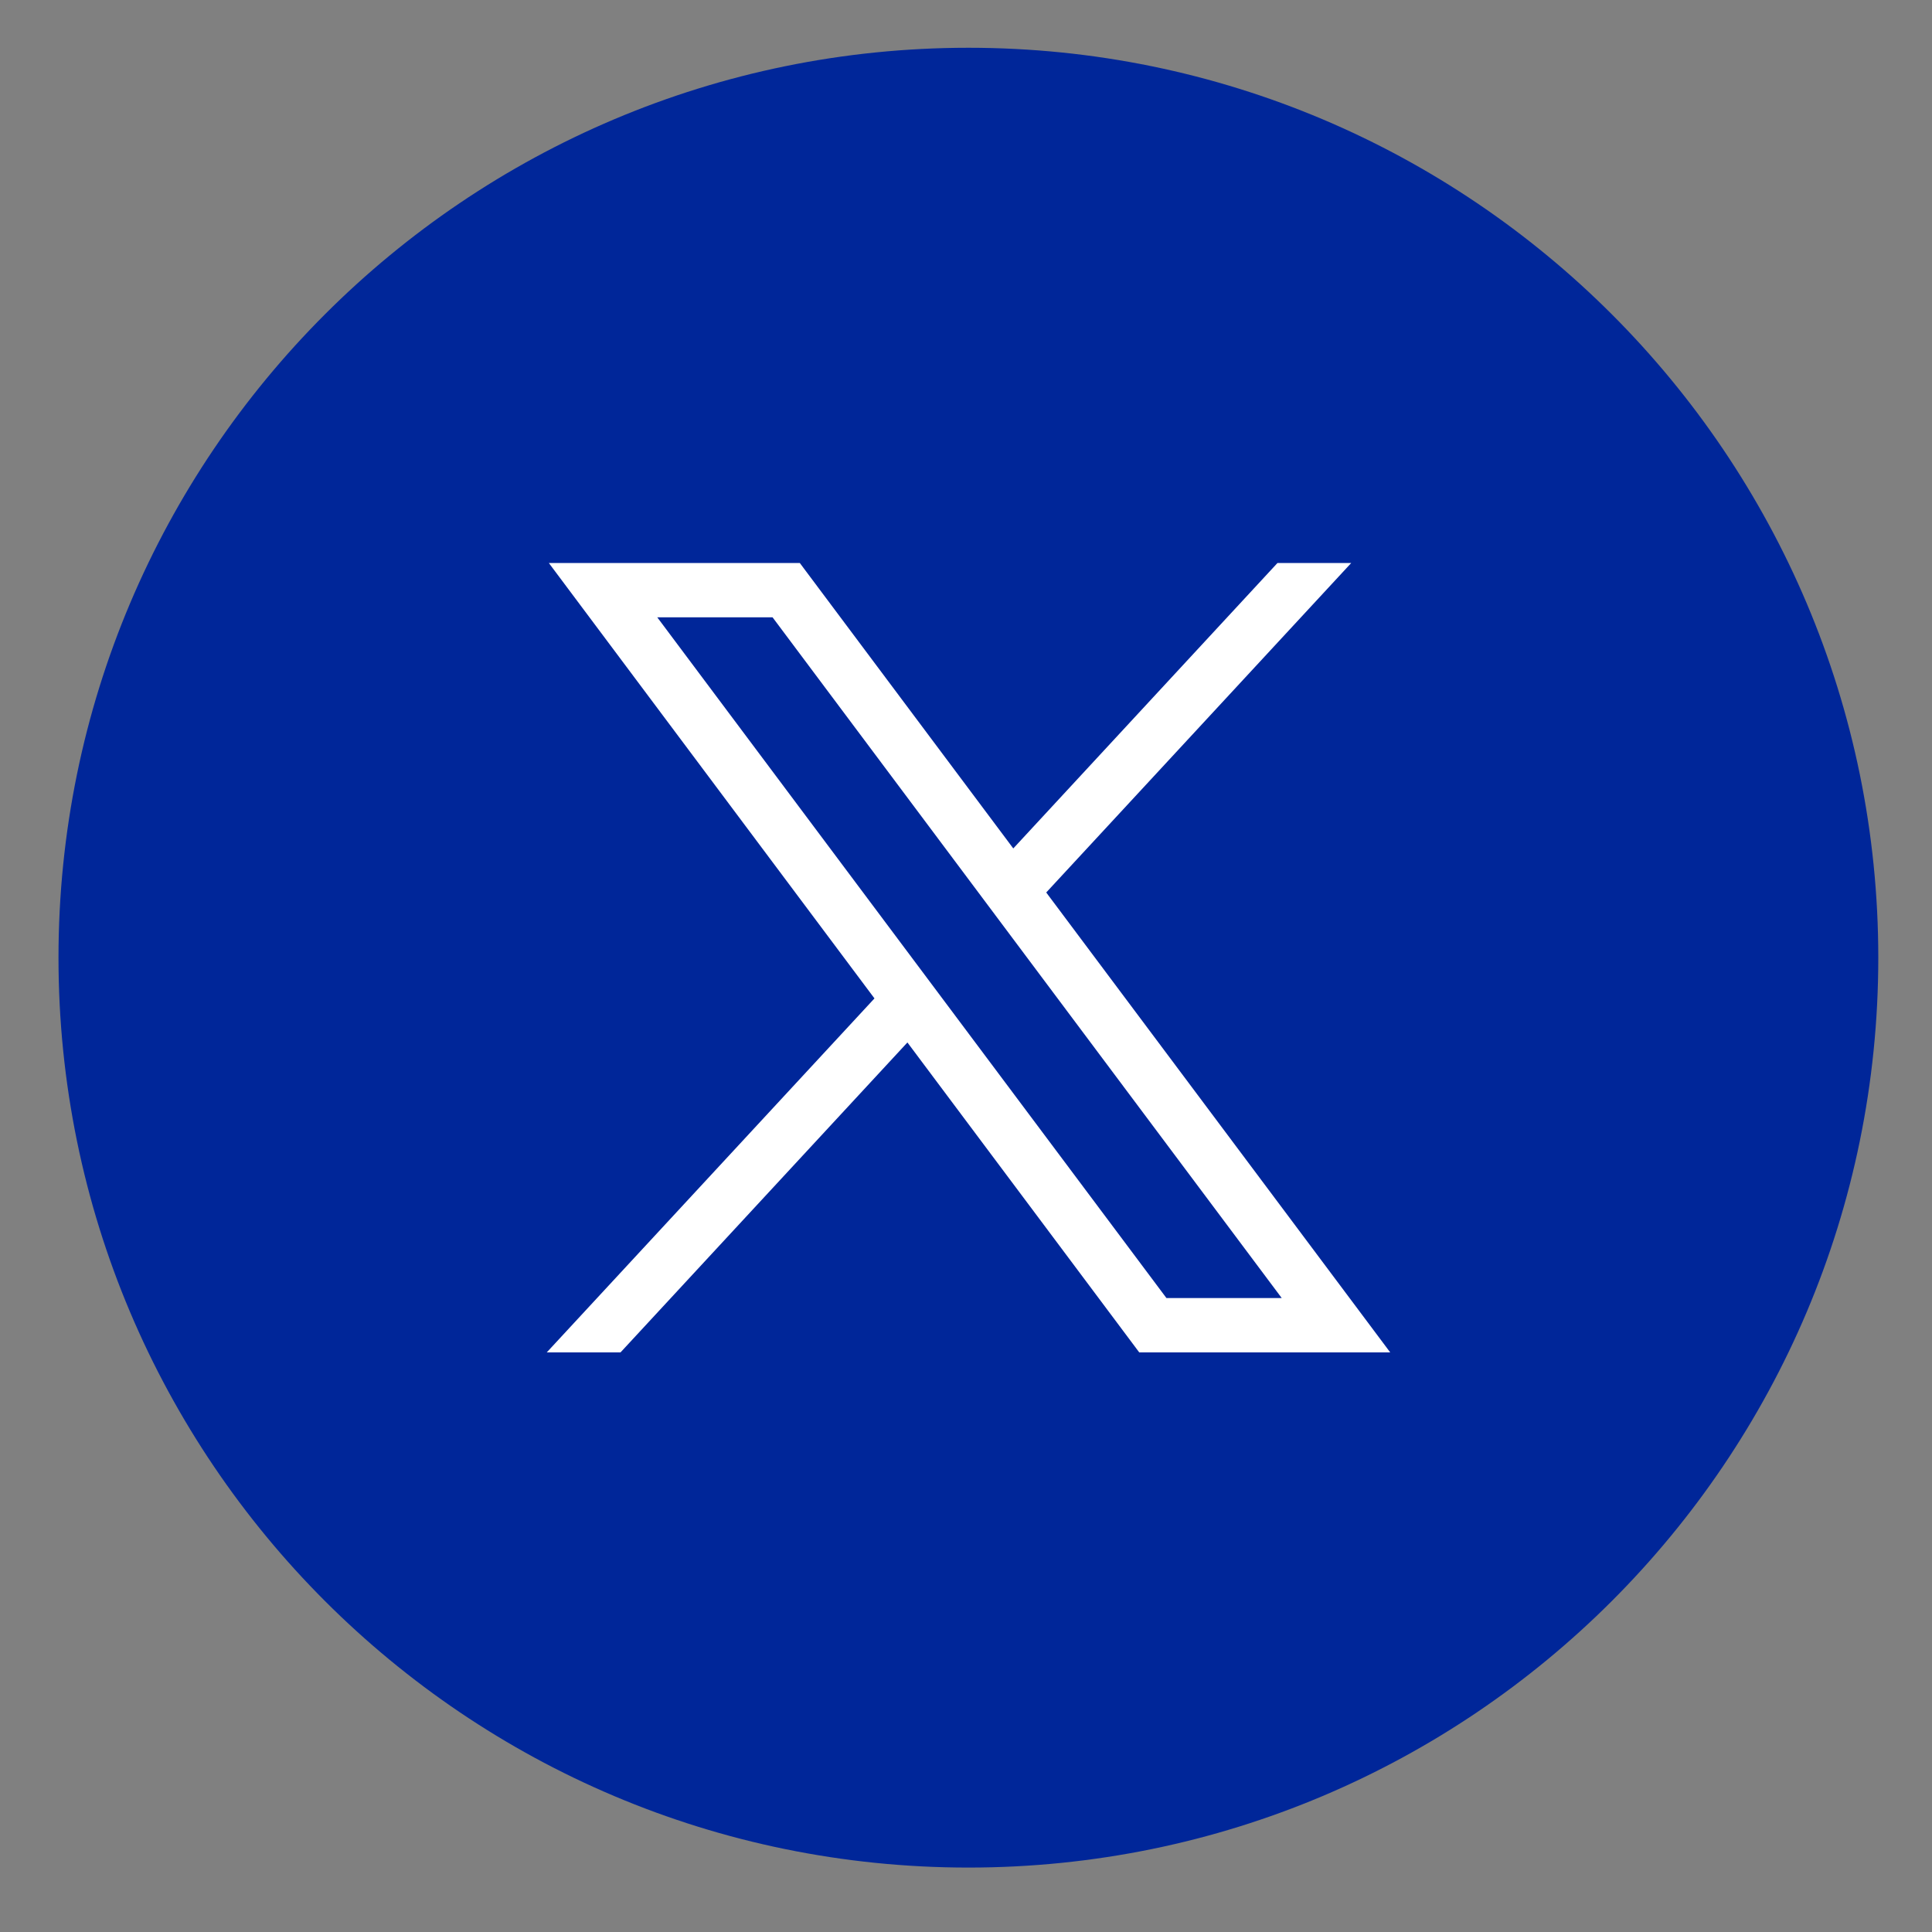
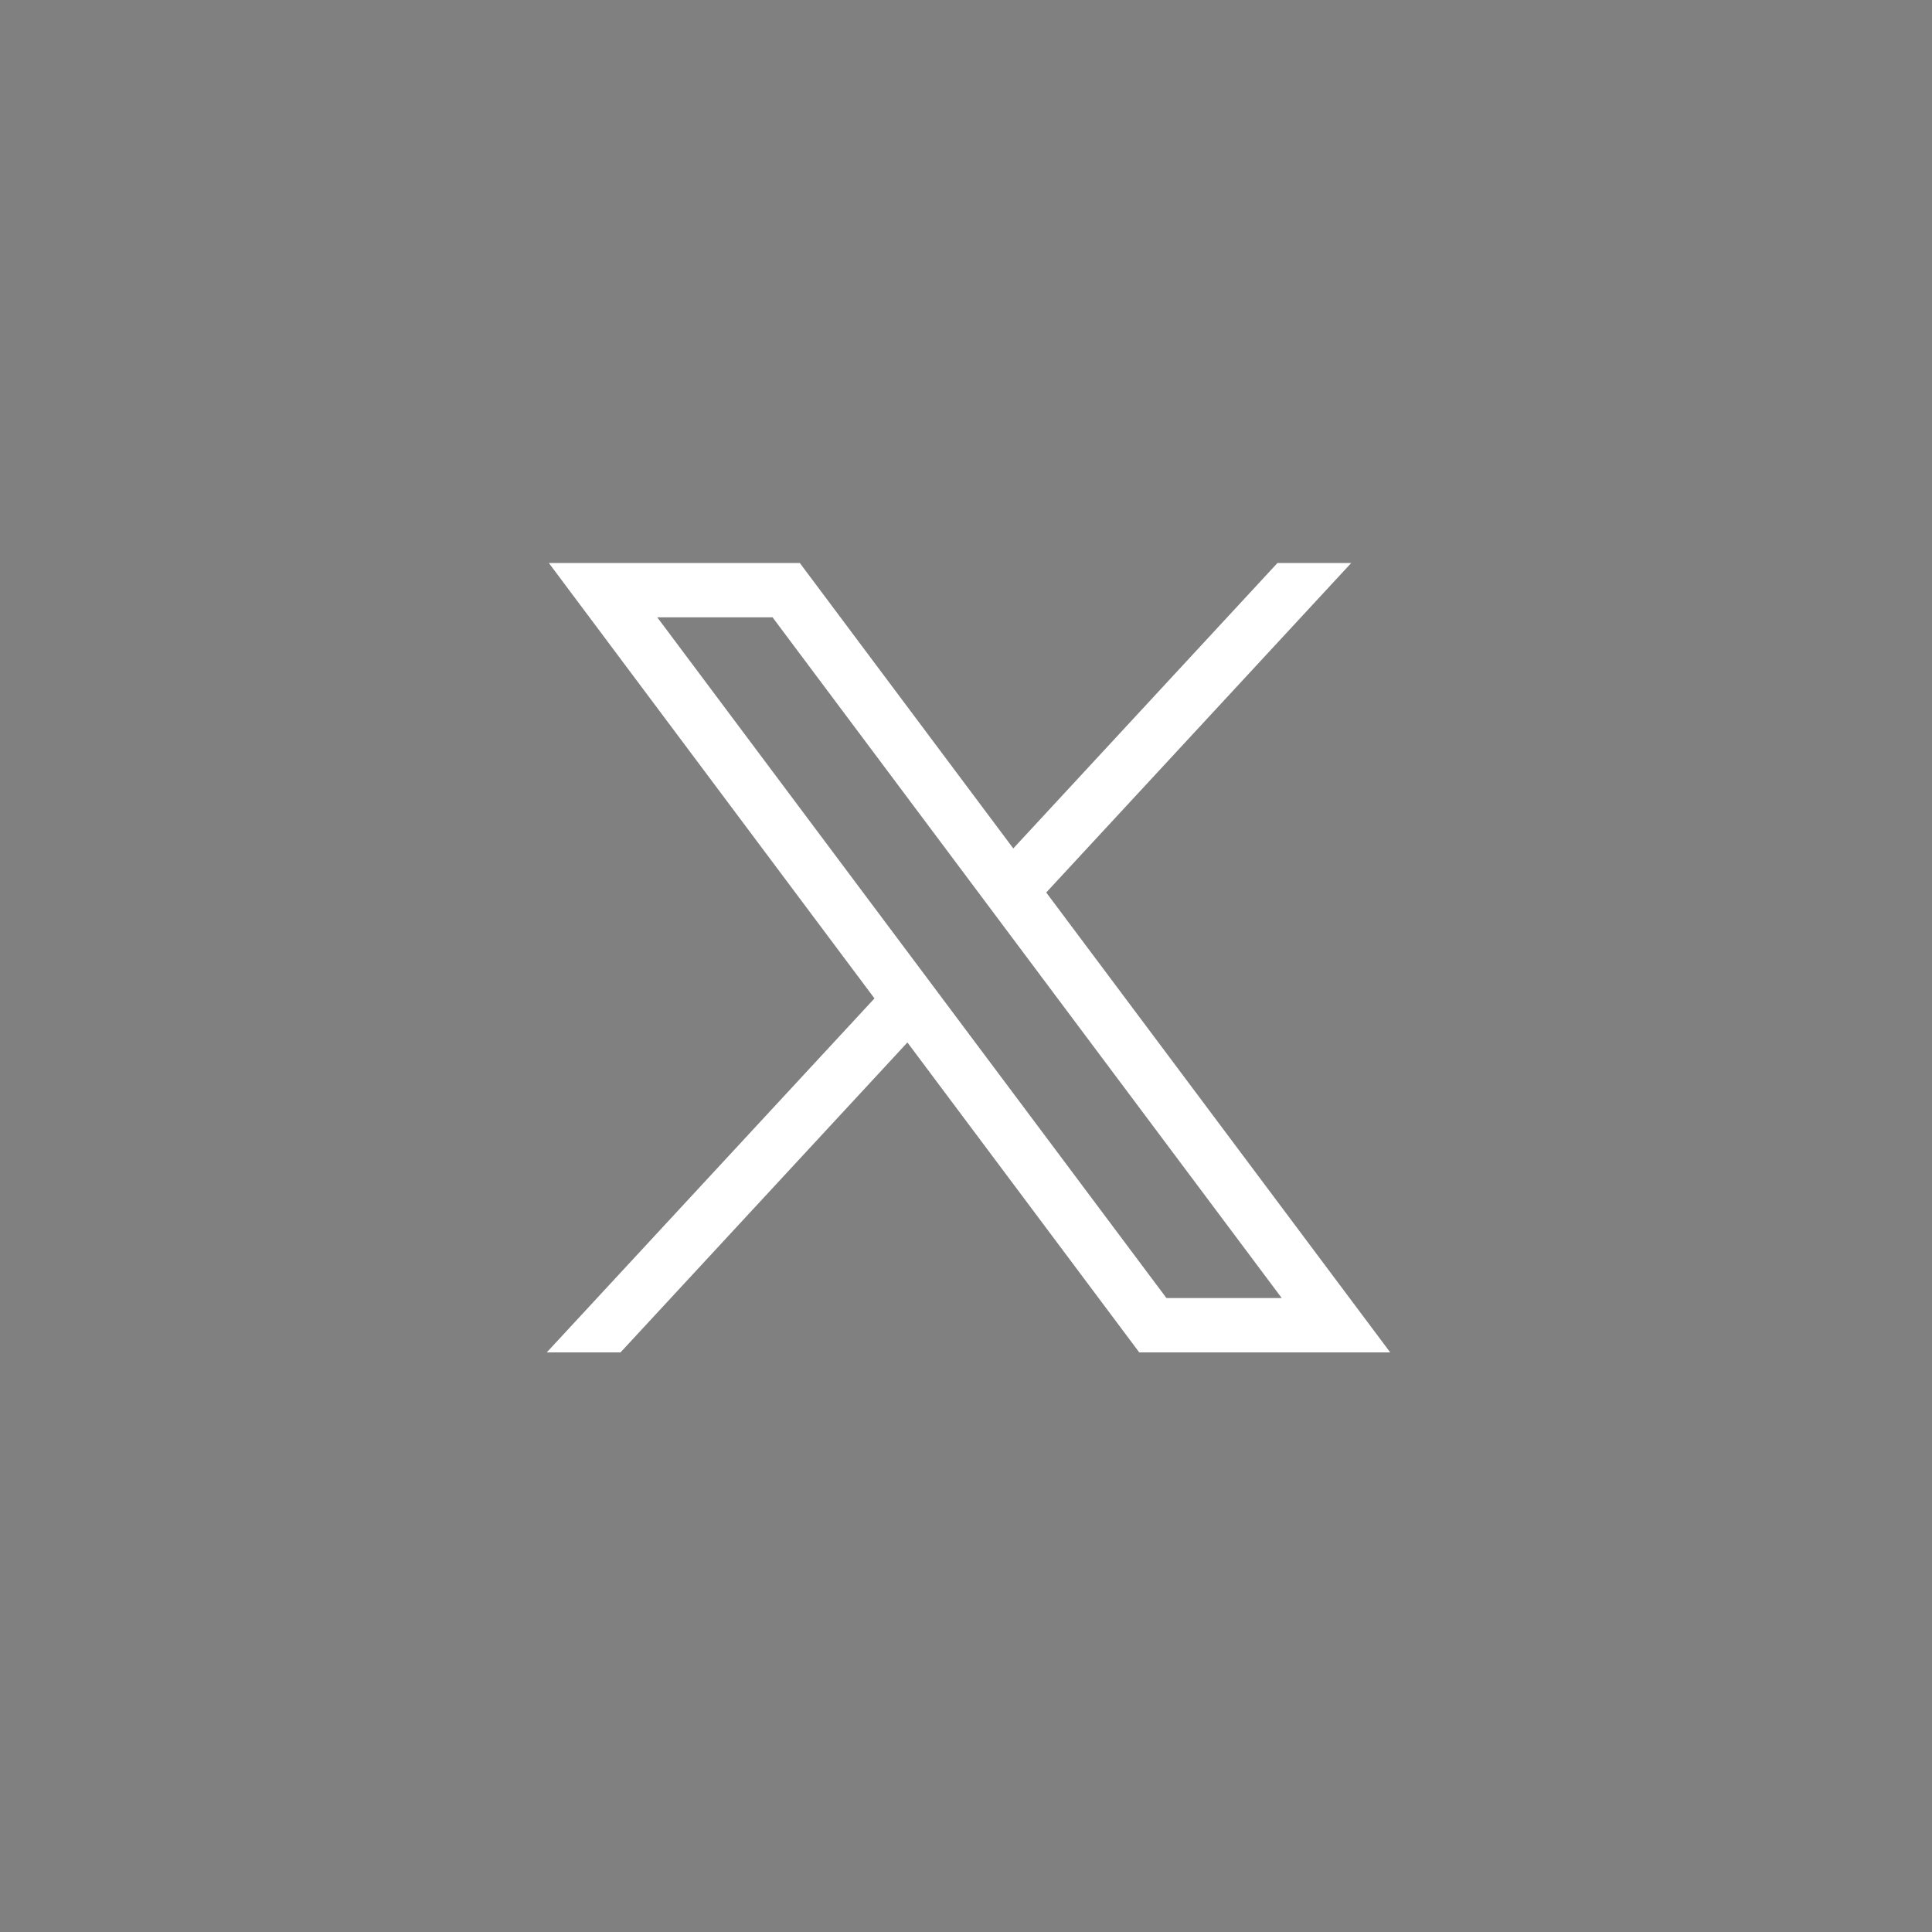
<svg xmlns="http://www.w3.org/2000/svg" width="40" height="40" viewBox="0 0 40 40" fill="none">
  <rect x="0" y="0" width="40" height="40" fill="#808080" stroke="none" />
  <g id="twitter-x-seeklogo.com-4 1">
    <g id="Group">
-       <path id="Vector" d="M20.05 38.666C30.454 38.666 38.888 30.232 38.888 19.828C38.888 9.423 30.454 0.989 20.05 0.989C9.645 0.989 1.211 9.423 1.211 19.828C1.211 30.232 9.645 38.666 20.05 38.666Z" fill="#002699" />
      <g id="layer1">
        <path id="path1009" d="M11.363 11.656L18.105 20.671L11.32 28H12.847L18.787 21.583L23.587 28H28.783L21.661 18.478L27.976 11.656H26.449L20.979 17.566L16.559 11.656H11.363ZM13.608 12.781H15.995L26.537 26.875H24.15L13.608 12.781Z" fill="white" />
      </g>
    </g>
  </g>
</svg>